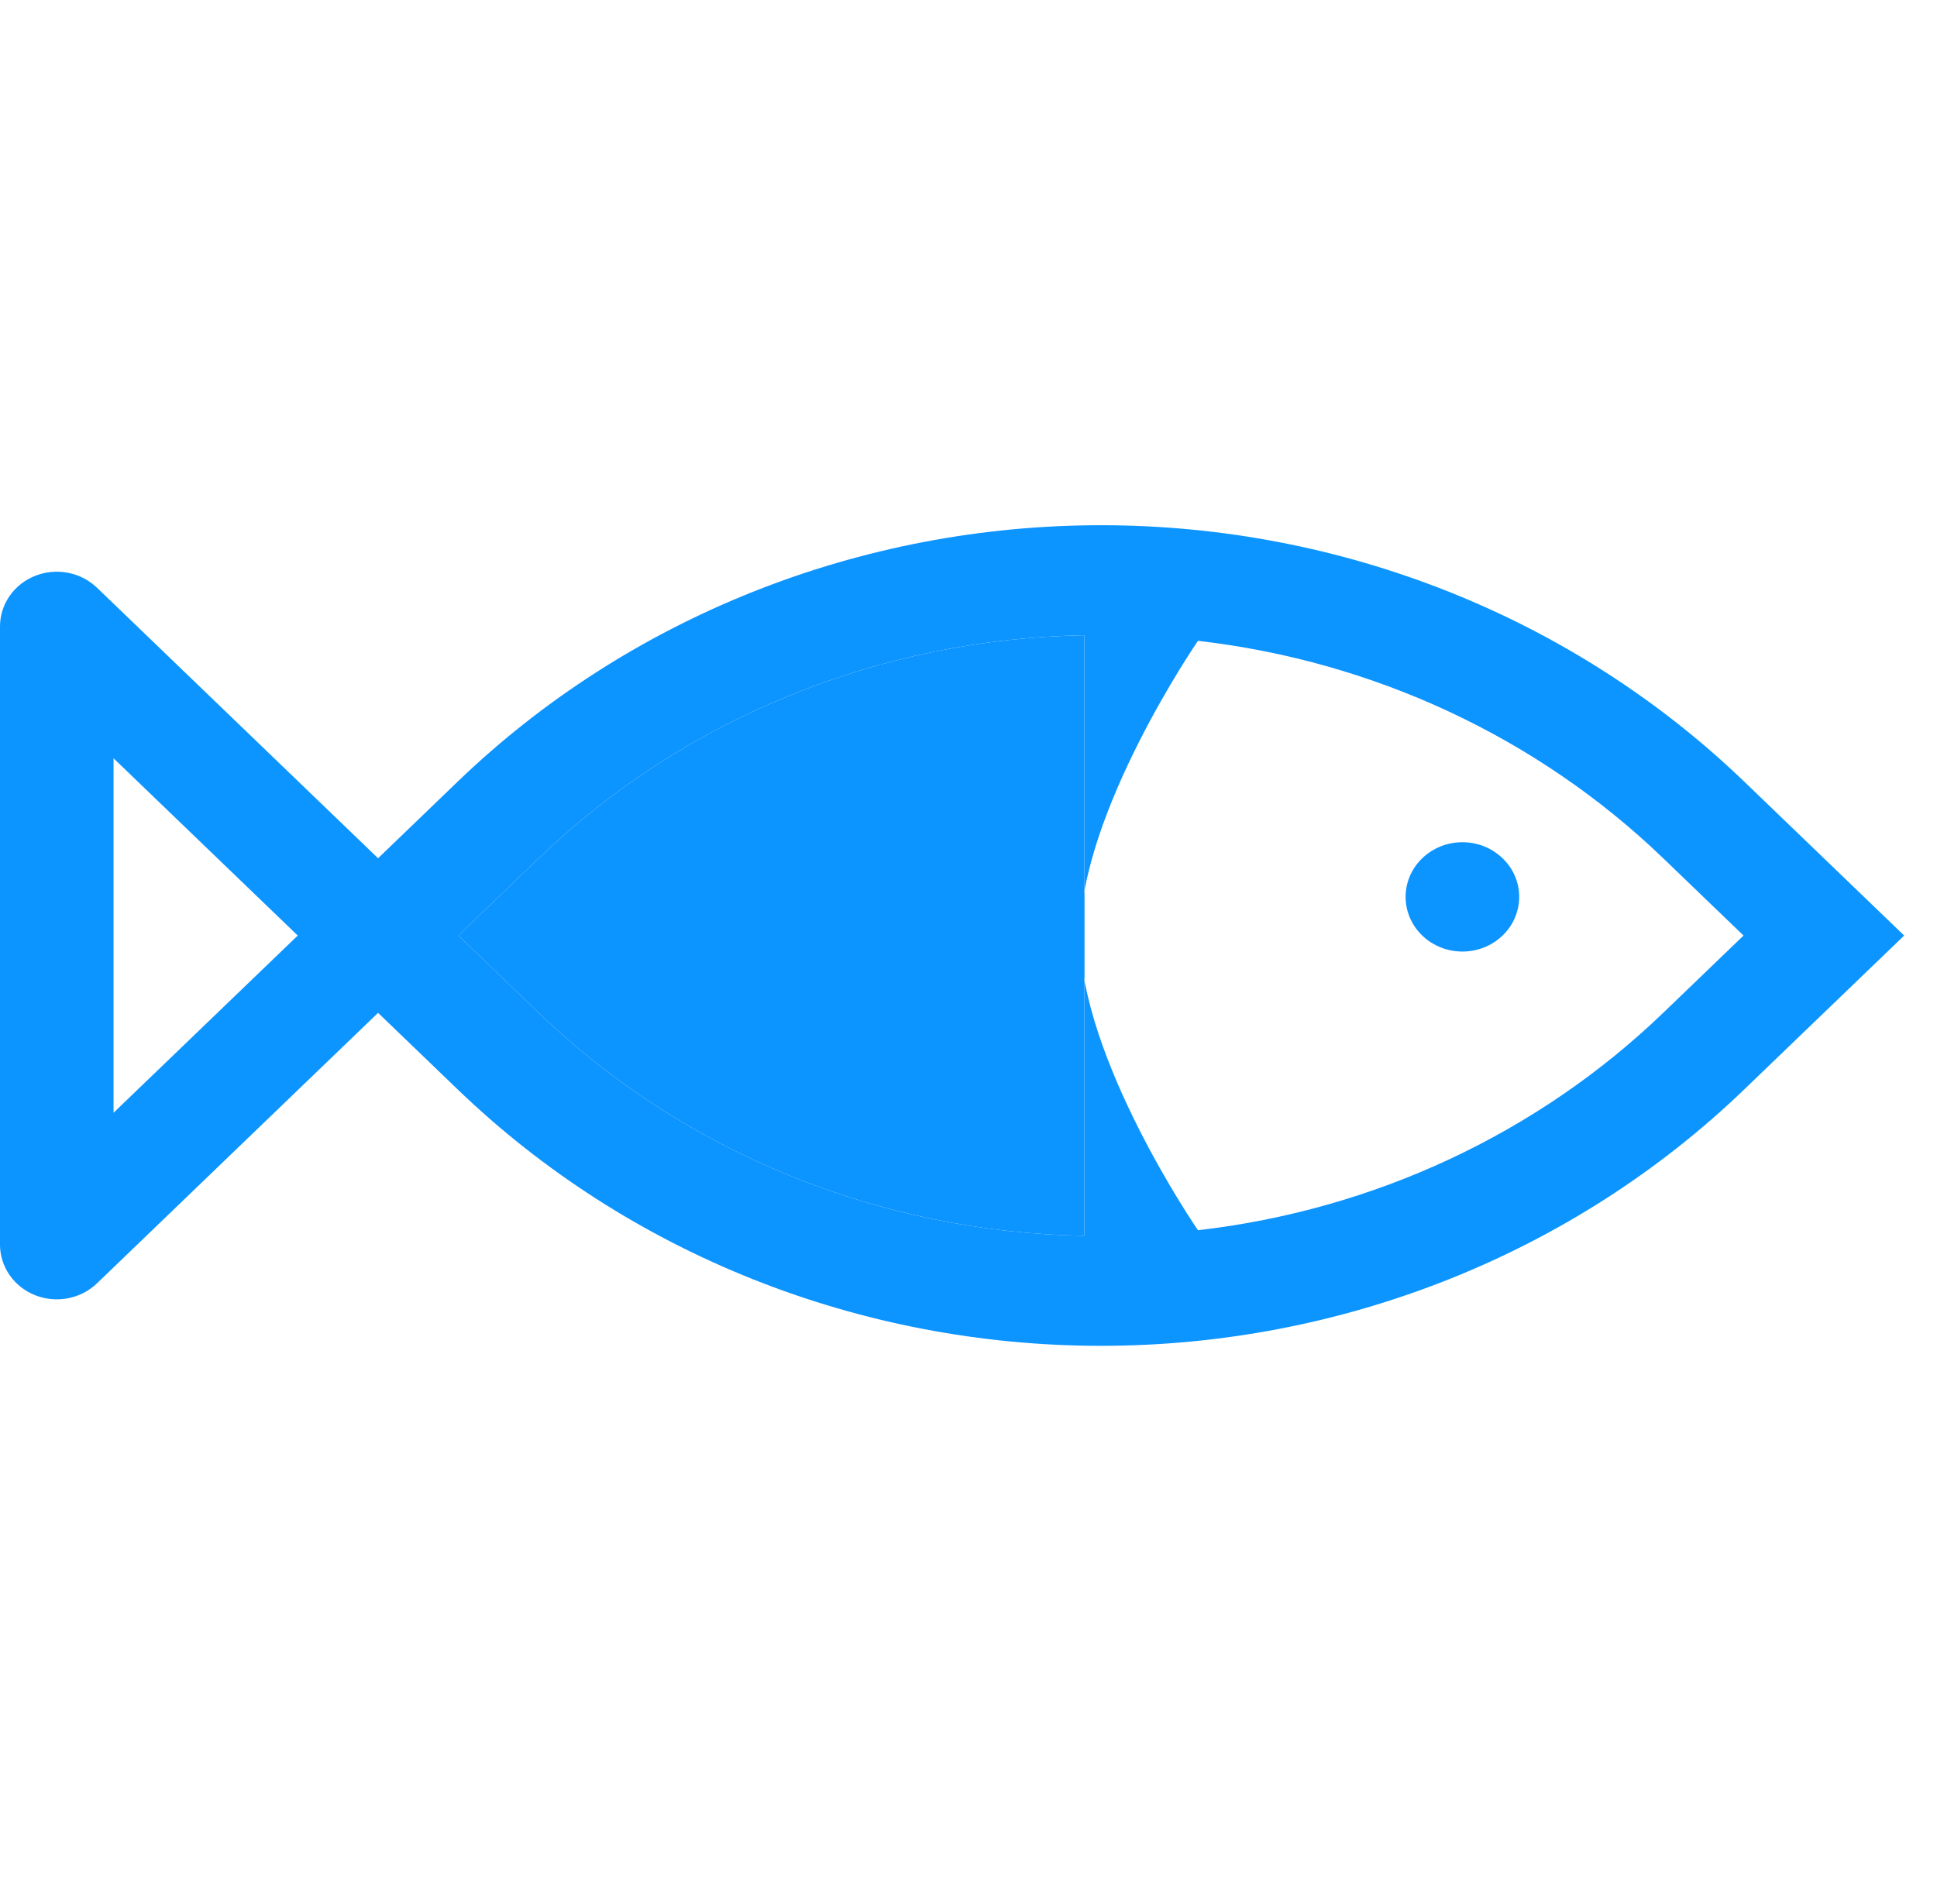
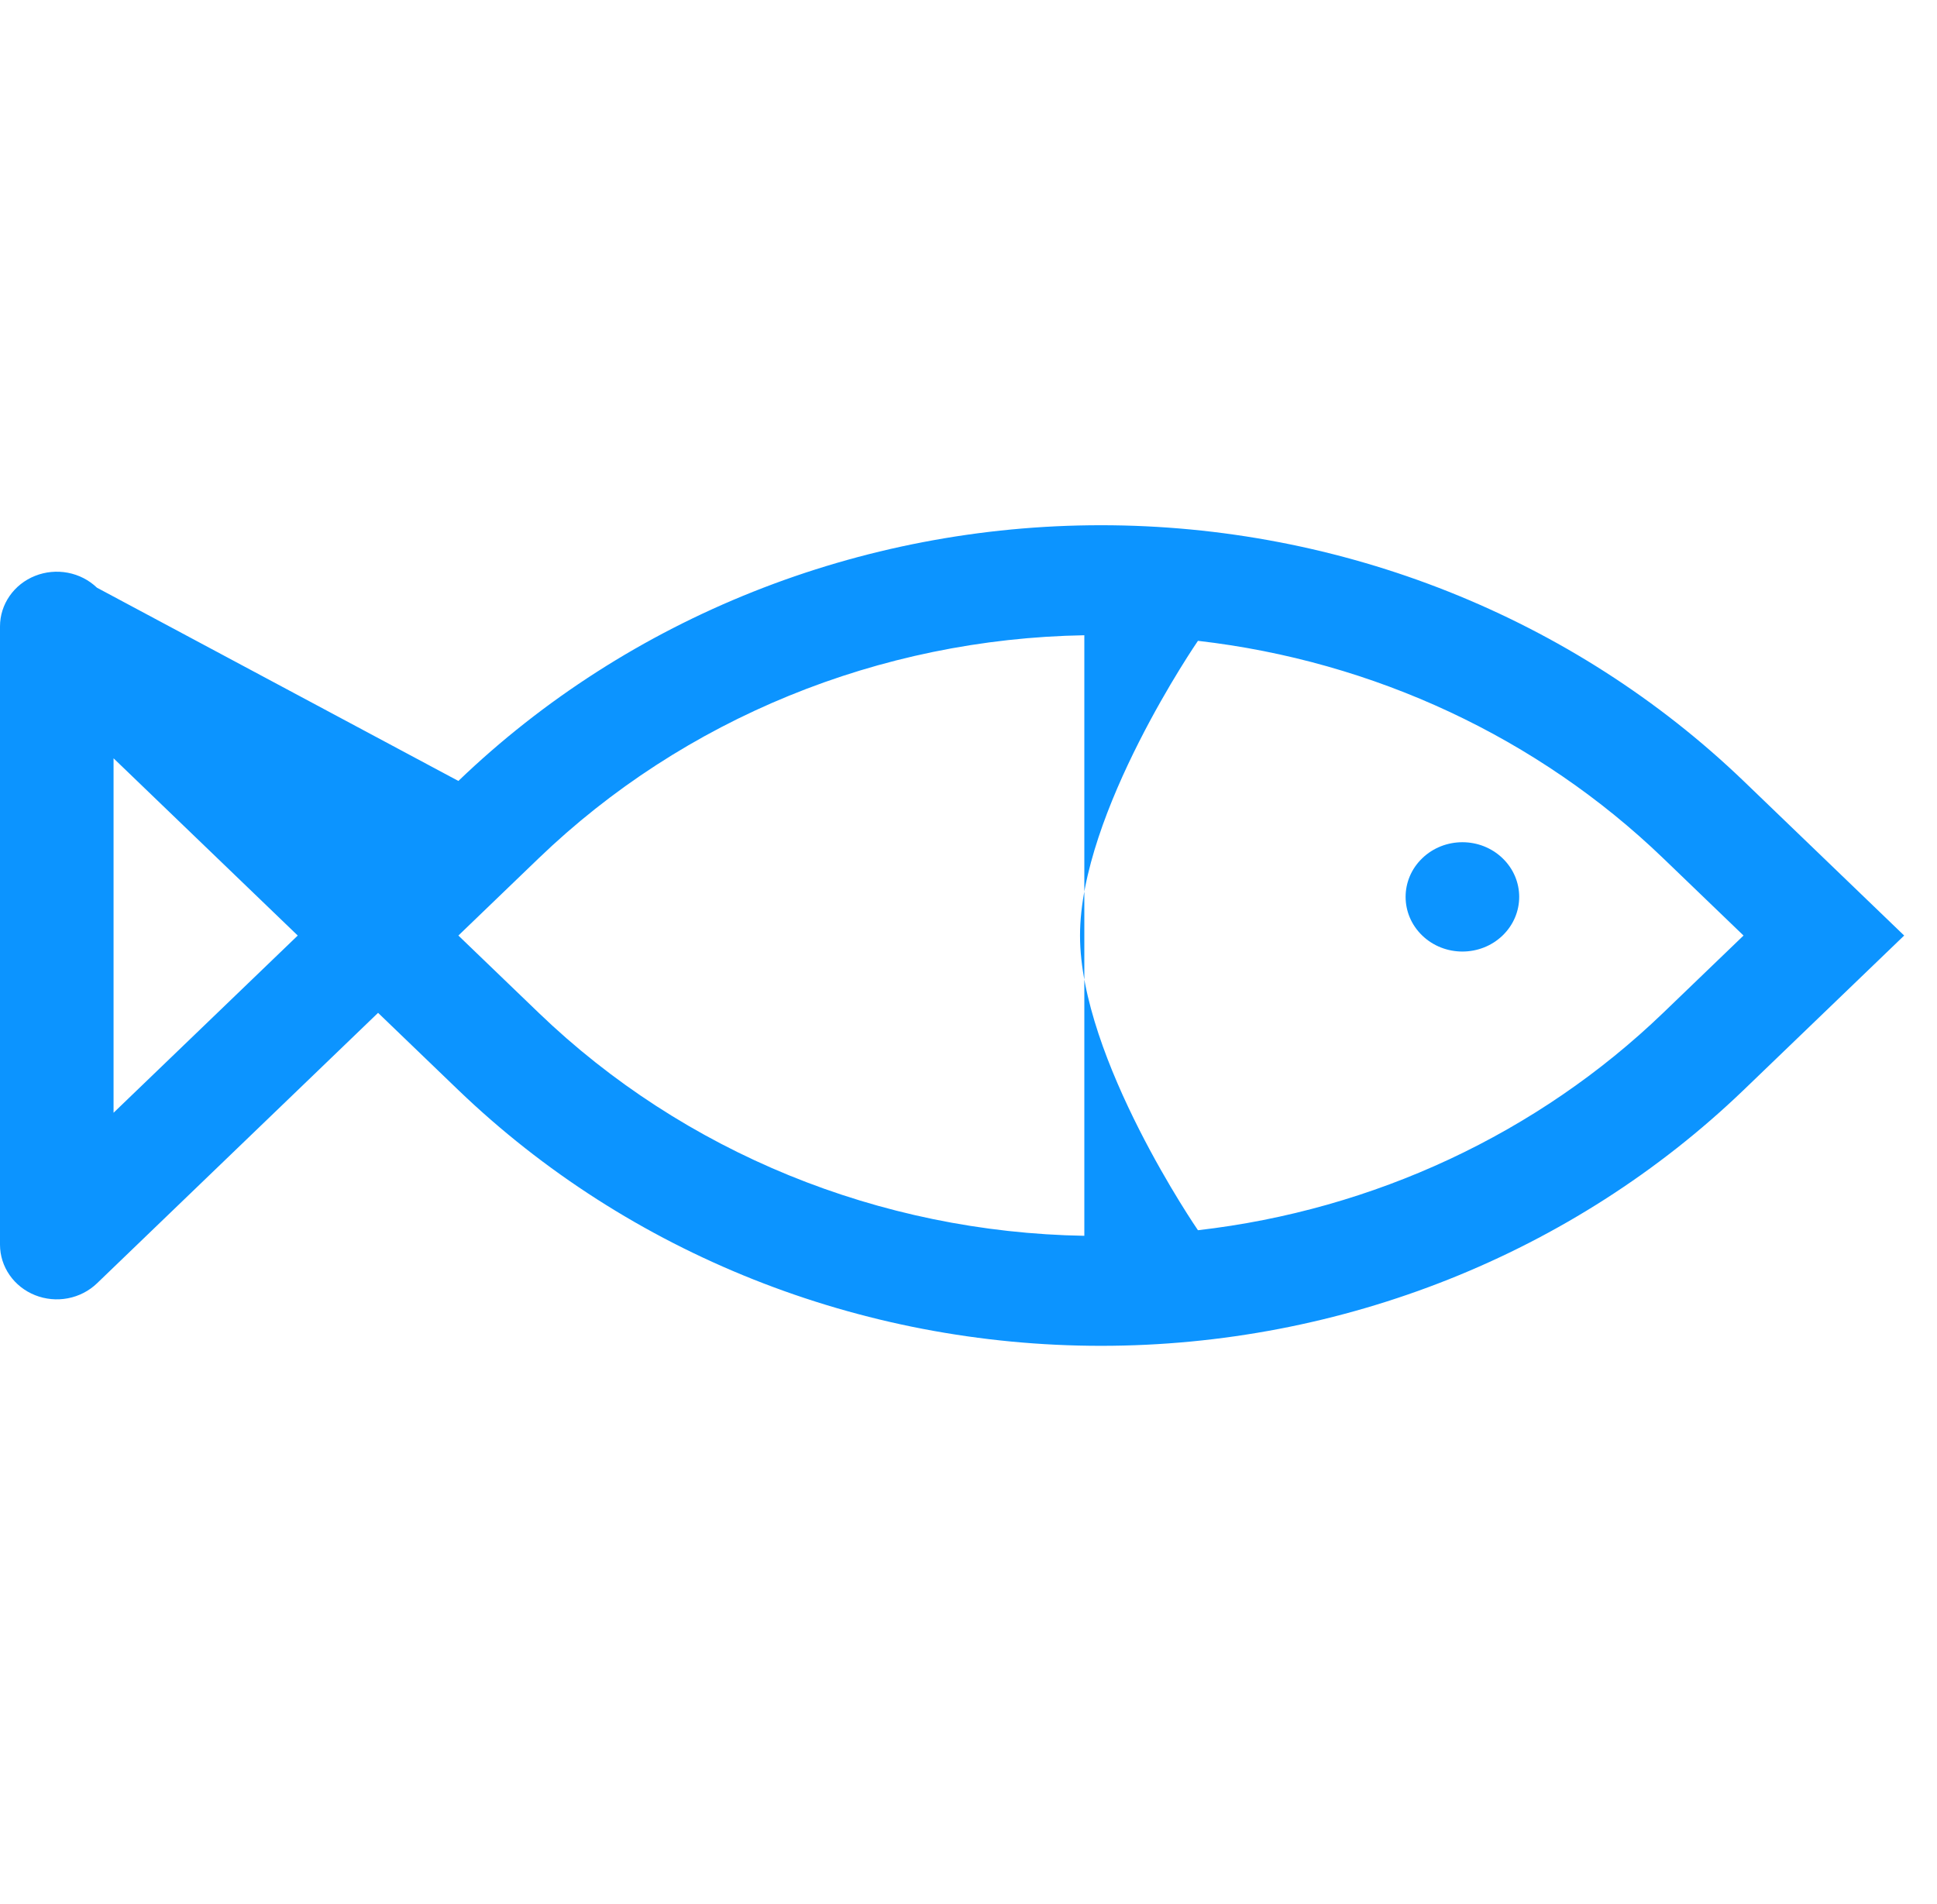
<svg xmlns="http://www.w3.org/2000/svg" width="59" height="58" viewBox="0 0 59 58" fill="none">
  <path d="M43.321 28.503C43.996 29.153 45.092 29.153 45.767 28.503C46.443 27.852 46.443 26.798 45.767 26.148C45.092 25.497 43.996 25.497 43.321 26.148C42.645 26.798 42.645 27.852 43.321 28.503Z" fill="#0C94FF" />
-   <path d="M53.107 23.793C47.912 18.804 40.873 16.002 33.535 16.002C26.196 16.002 19.157 18.804 13.962 23.793L11.516 26.148L2.953 17.905C2.711 17.673 2.403 17.514 2.067 17.45C1.732 17.386 1.384 17.419 1.068 17.545C0.752 17.671 0.482 17.884 0.292 18.158C0.102 18.432 5.16591e-05 18.754 0 19.083L8.48088e-08 37.922C5.17439e-05 38.251 0.102 38.573 0.292 38.847C0.482 39.121 0.752 39.334 1.068 39.46C1.384 39.586 1.732 39.619 2.067 39.555C2.403 39.491 2.711 39.332 2.953 39.1L11.516 30.858L13.962 33.212C19.157 38.202 26.196 41.003 33.535 41.003C40.873 41.003 47.912 38.202 53.107 33.212L58 28.503L53.107 23.793ZM3.459 33.902L3.459 23.103L9.069 28.503L3.459 33.902ZM13.962 28.503L16.409 26.148C20.826 21.897 26.784 19.461 33.028 19.354V37.651C26.784 37.544 20.826 35.108 16.409 30.858L13.962 28.503ZM50.66 30.858C46.842 34.532 41.851 36.865 36.489 37.481C36.489 37.481 32.897 32.26 32.897 28.503C32.897 24.745 36.489 19.524 36.489 19.524C41.851 20.14 46.842 22.473 50.66 26.148L53.107 28.503L50.66 30.858Z" fill="#0C94FF" />
-   <path d="M13.962 28.503L16.409 26.148C20.826 21.897 26.784 19.461 33.028 19.354V37.651C26.784 37.544 20.826 35.108 16.409 30.858L13.962 28.503Z" fill="#0C94FF" />
+   <path d="M53.107 23.793C47.912 18.804 40.873 16.002 33.535 16.002C26.196 16.002 19.157 18.804 13.962 23.793L2.953 17.905C2.711 17.673 2.403 17.514 2.067 17.45C1.732 17.386 1.384 17.419 1.068 17.545C0.752 17.671 0.482 17.884 0.292 18.158C0.102 18.432 5.16591e-05 18.754 0 19.083L8.48088e-08 37.922C5.17439e-05 38.251 0.102 38.573 0.292 38.847C0.482 39.121 0.752 39.334 1.068 39.46C1.384 39.586 1.732 39.619 2.067 39.555C2.403 39.491 2.711 39.332 2.953 39.1L11.516 30.858L13.962 33.212C19.157 38.202 26.196 41.003 33.535 41.003C40.873 41.003 47.912 38.202 53.107 33.212L58 28.503L53.107 23.793ZM3.459 33.902L3.459 23.103L9.069 28.503L3.459 33.902ZM13.962 28.503L16.409 26.148C20.826 21.897 26.784 19.461 33.028 19.354V37.651C26.784 37.544 20.826 35.108 16.409 30.858L13.962 28.503ZM50.66 30.858C46.842 34.532 41.851 36.865 36.489 37.481C36.489 37.481 32.897 32.26 32.897 28.503C32.897 24.745 36.489 19.524 36.489 19.524C41.851 20.14 46.842 22.473 50.66 26.148L53.107 28.503L50.66 30.858Z" fill="#0C94FF" />
</svg>